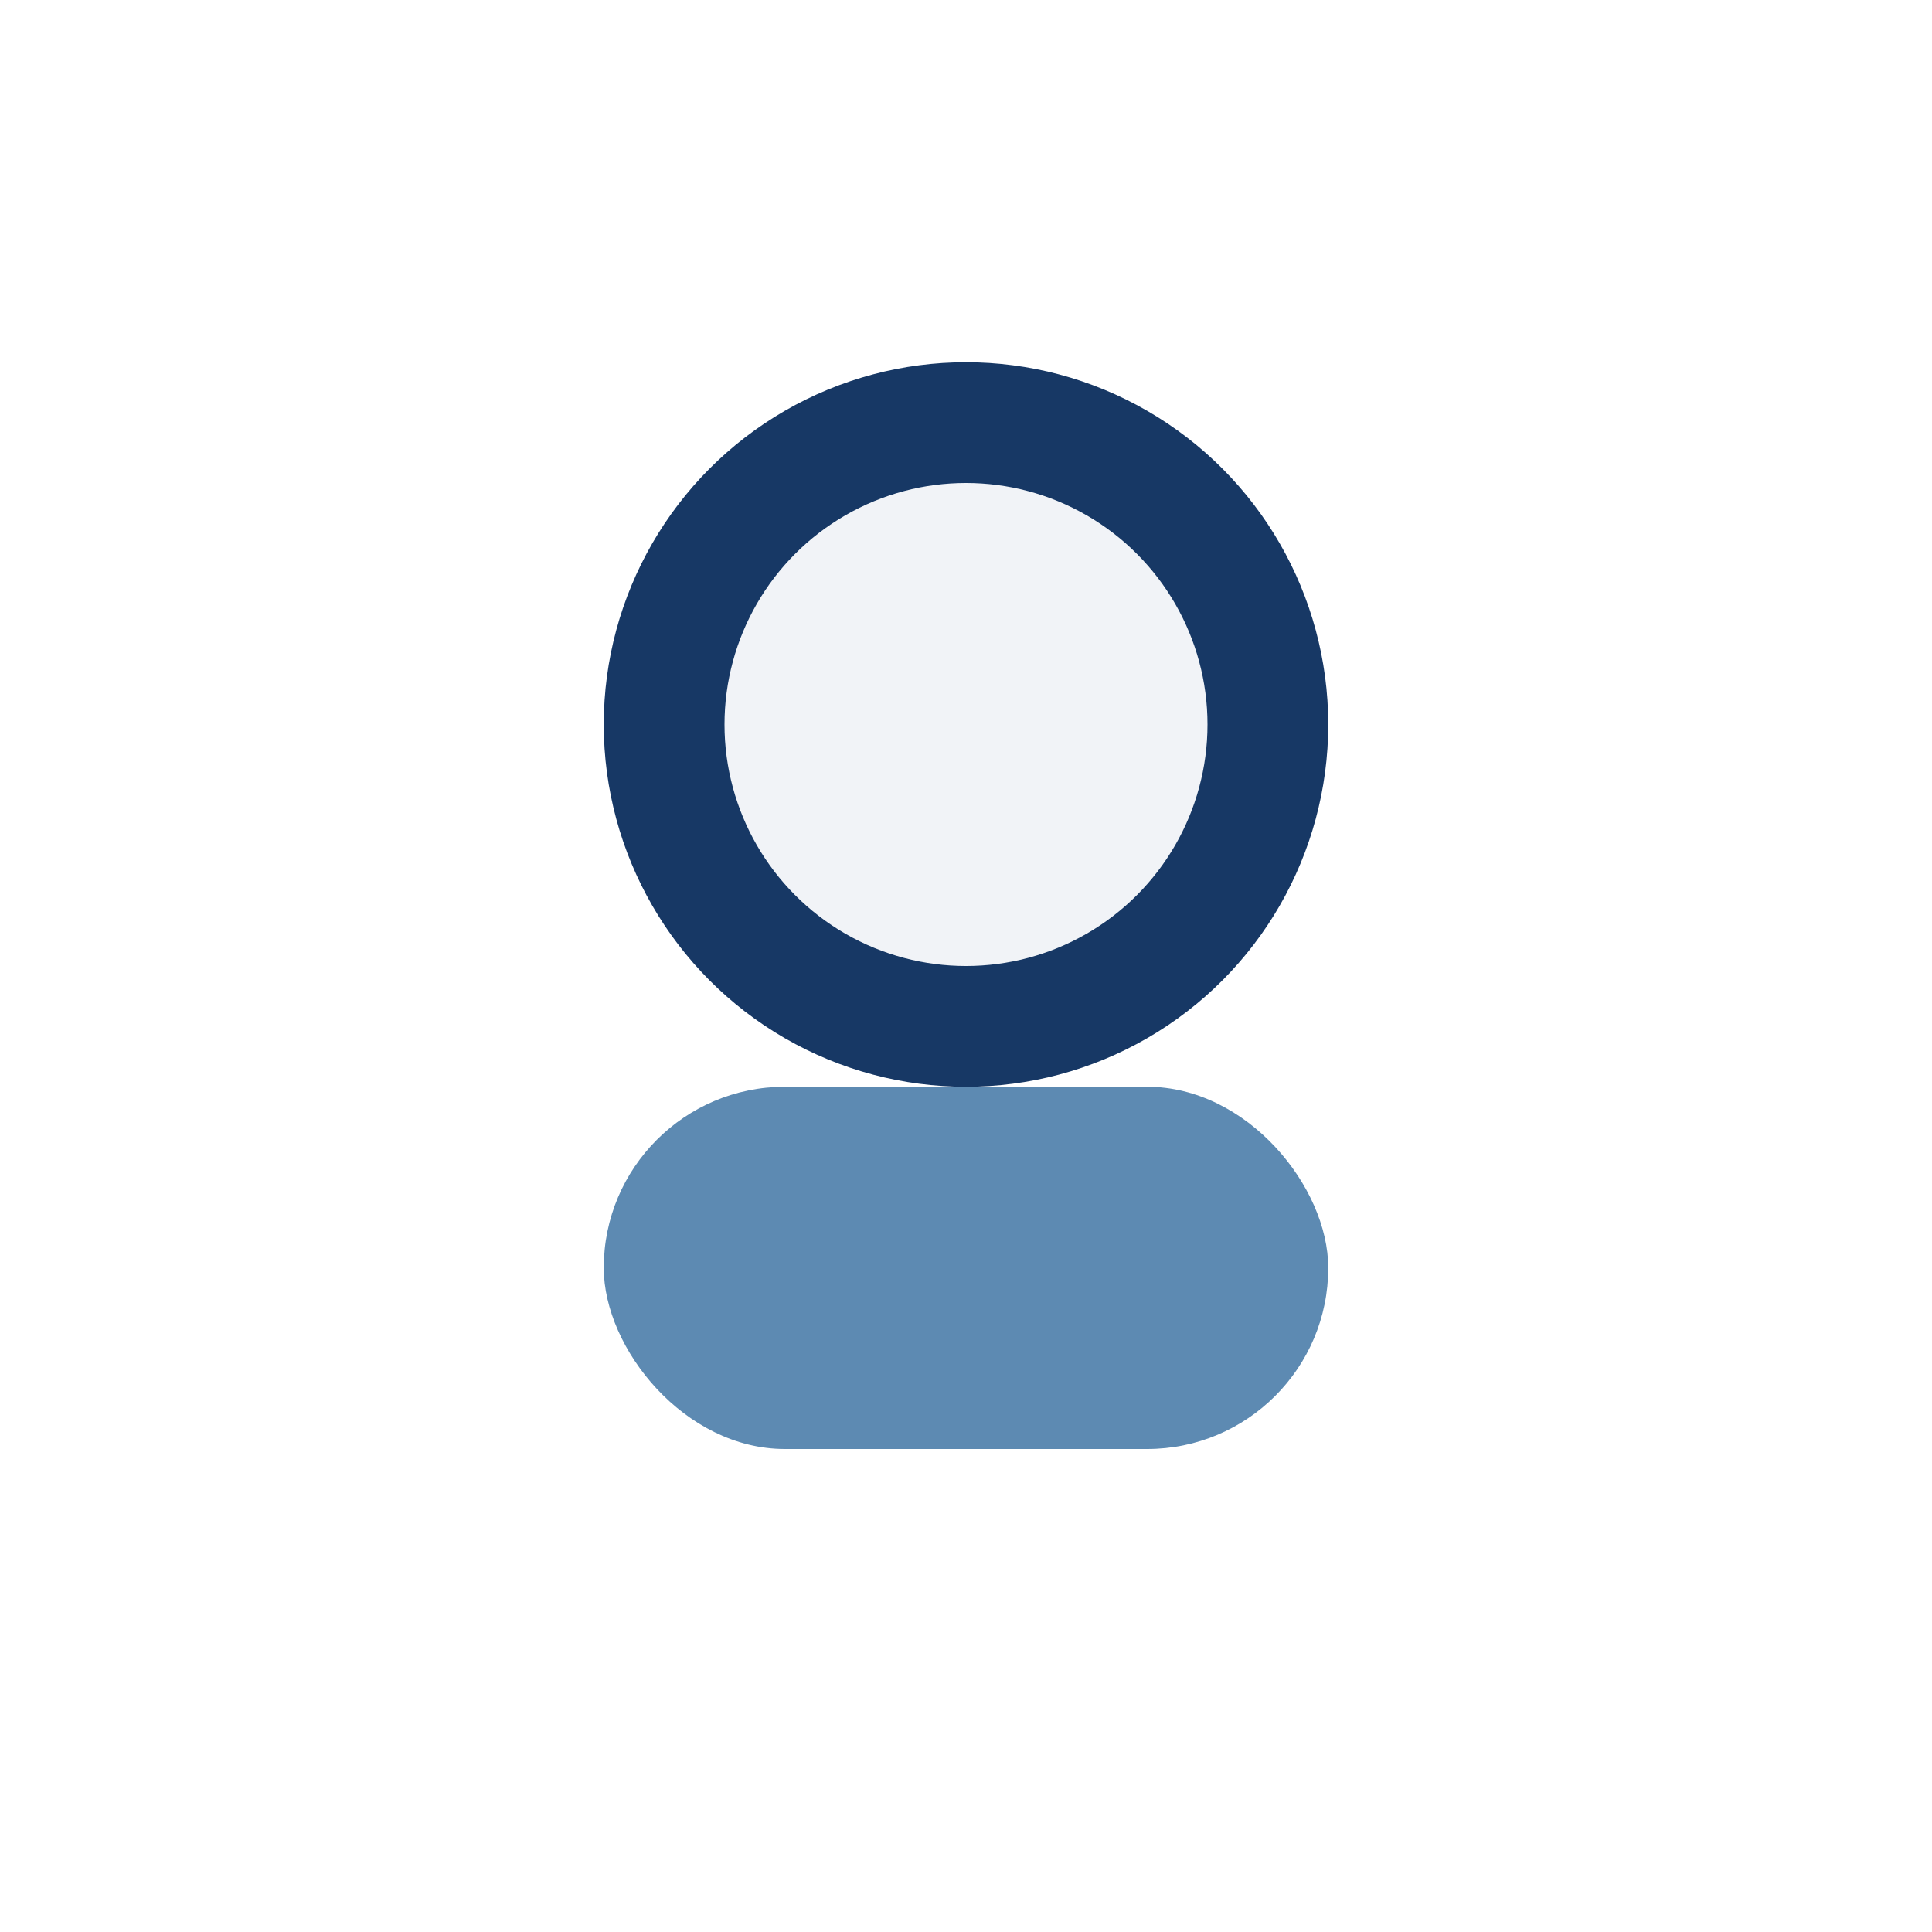
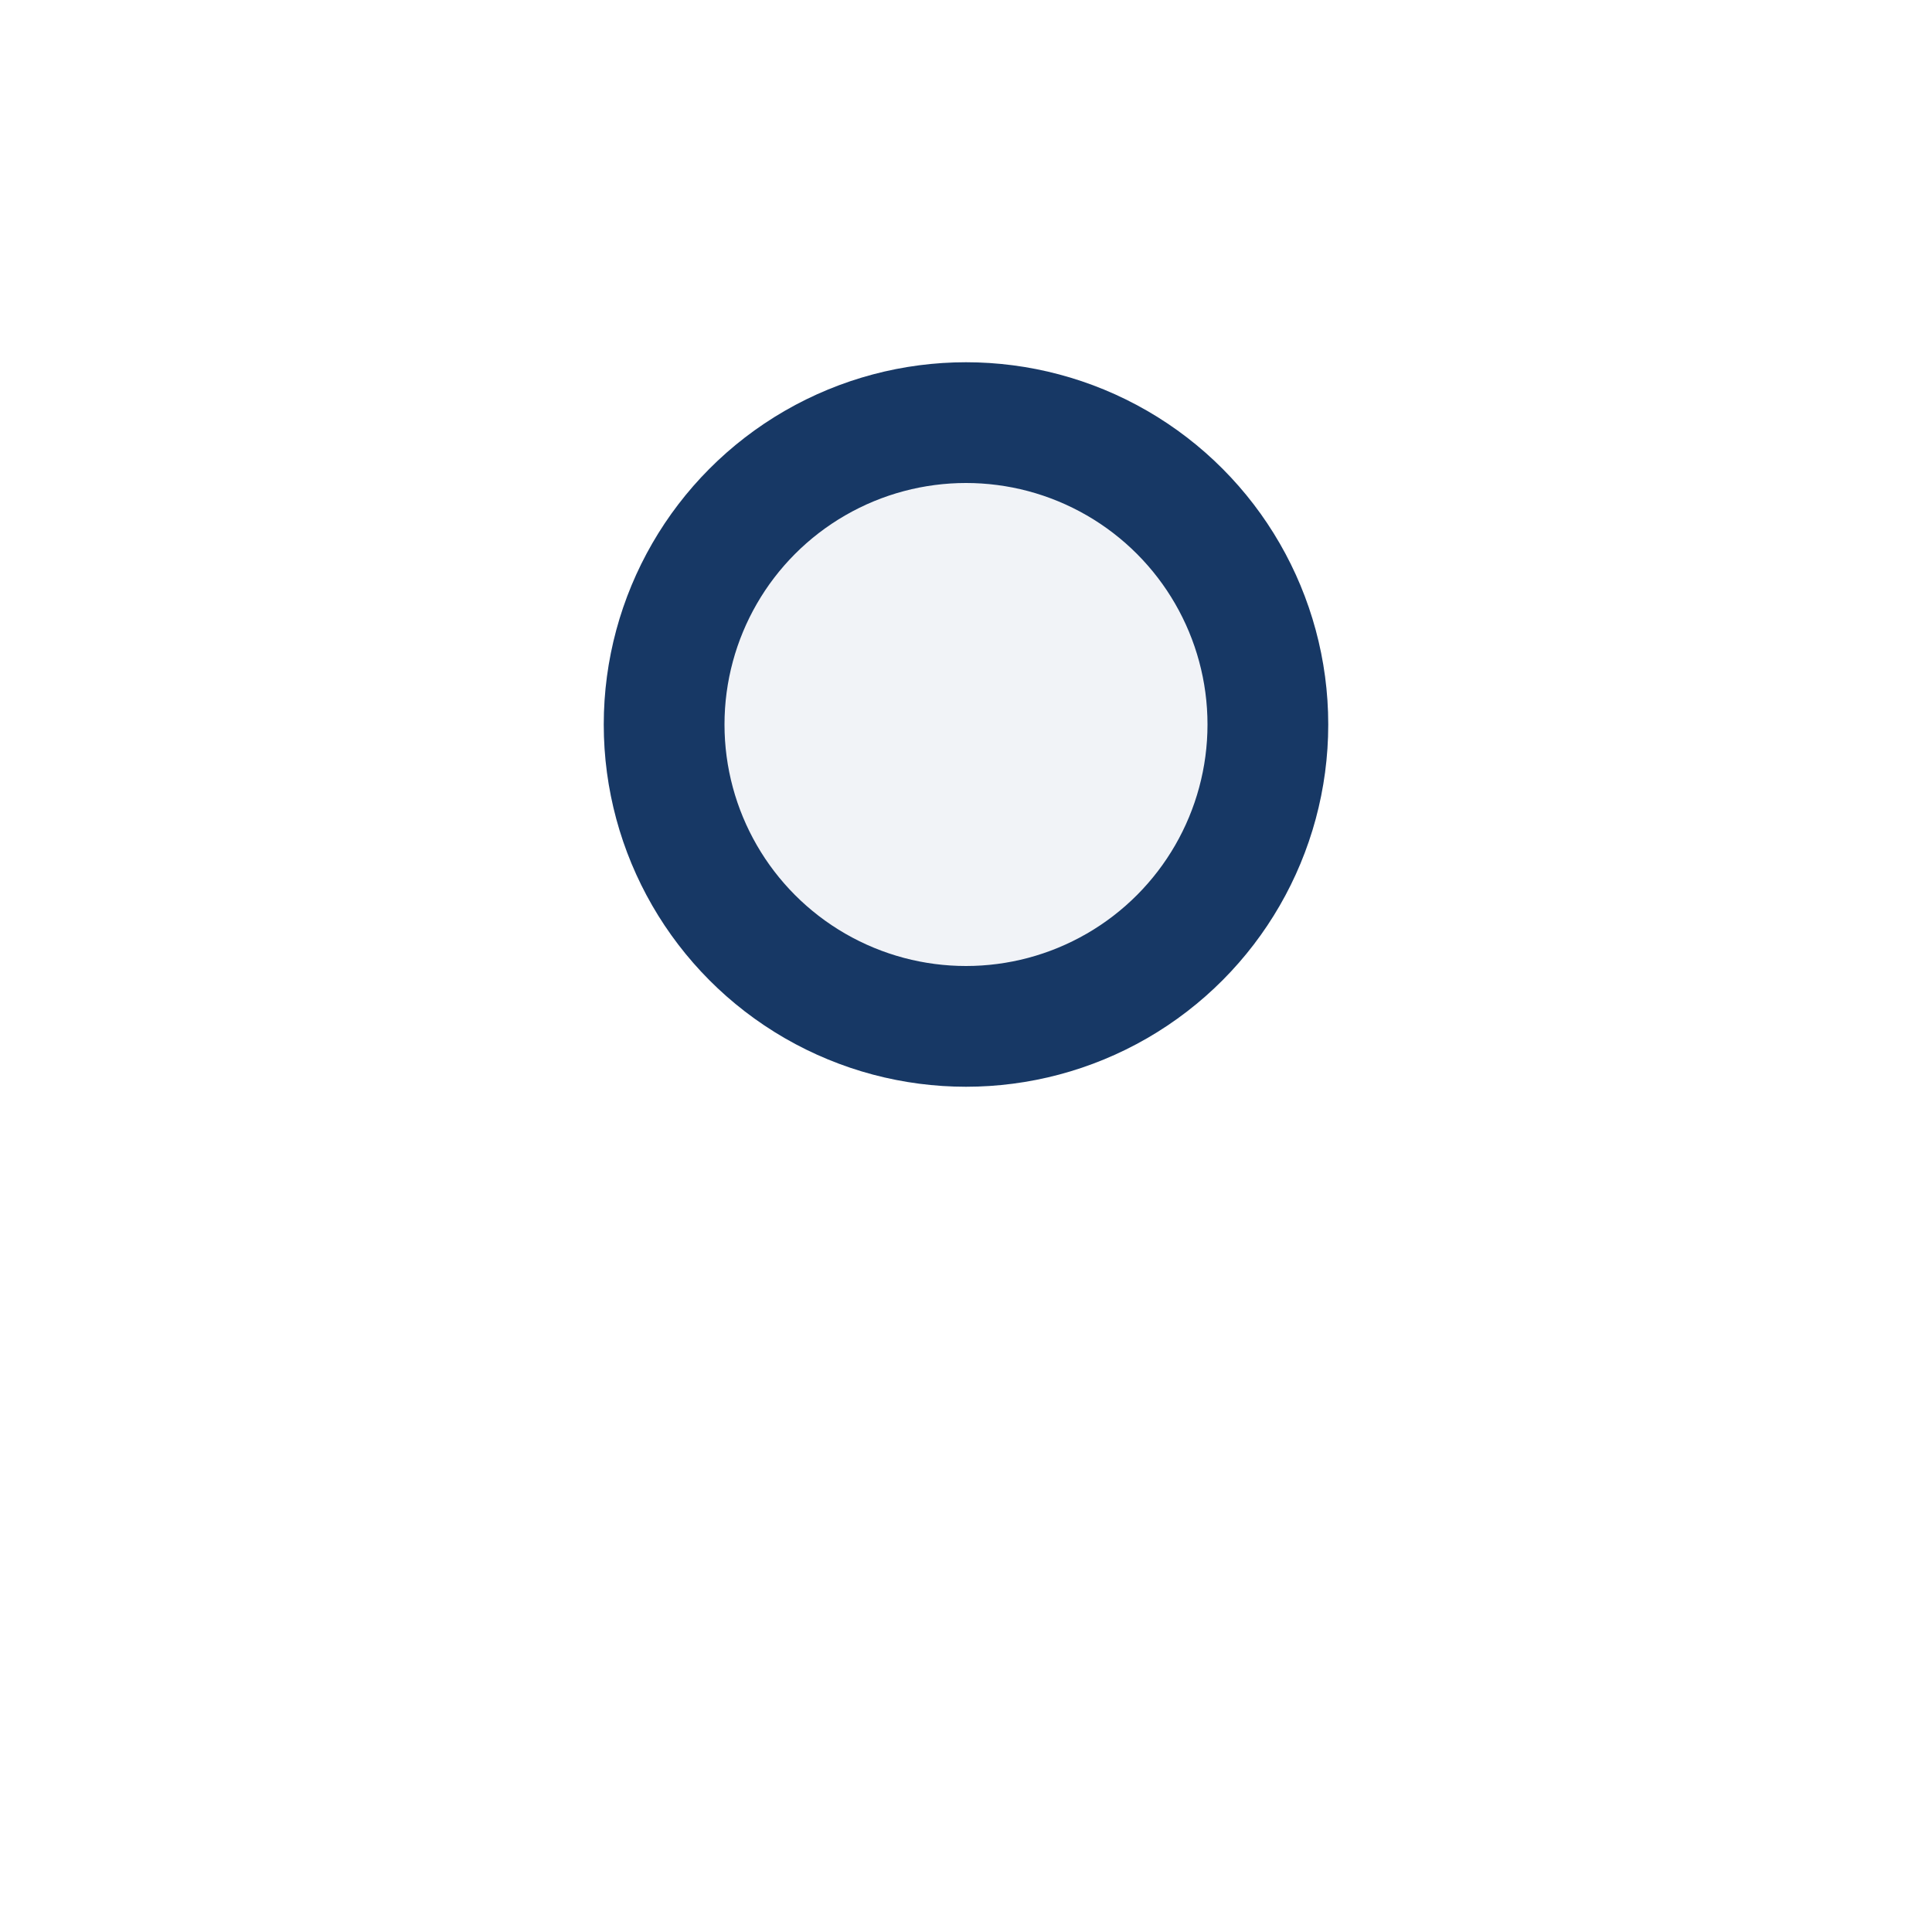
<svg xmlns="http://www.w3.org/2000/svg" width="32" height="32" viewBox="0 0 32 32">
  <circle cx="16" cy="12" r="5" fill="#F1F3F7" stroke="#173865" stroke-width="2" />
-   <rect x="10" y="18" width="12" height="6" rx="3" fill="#5D8AB2" />
</svg>